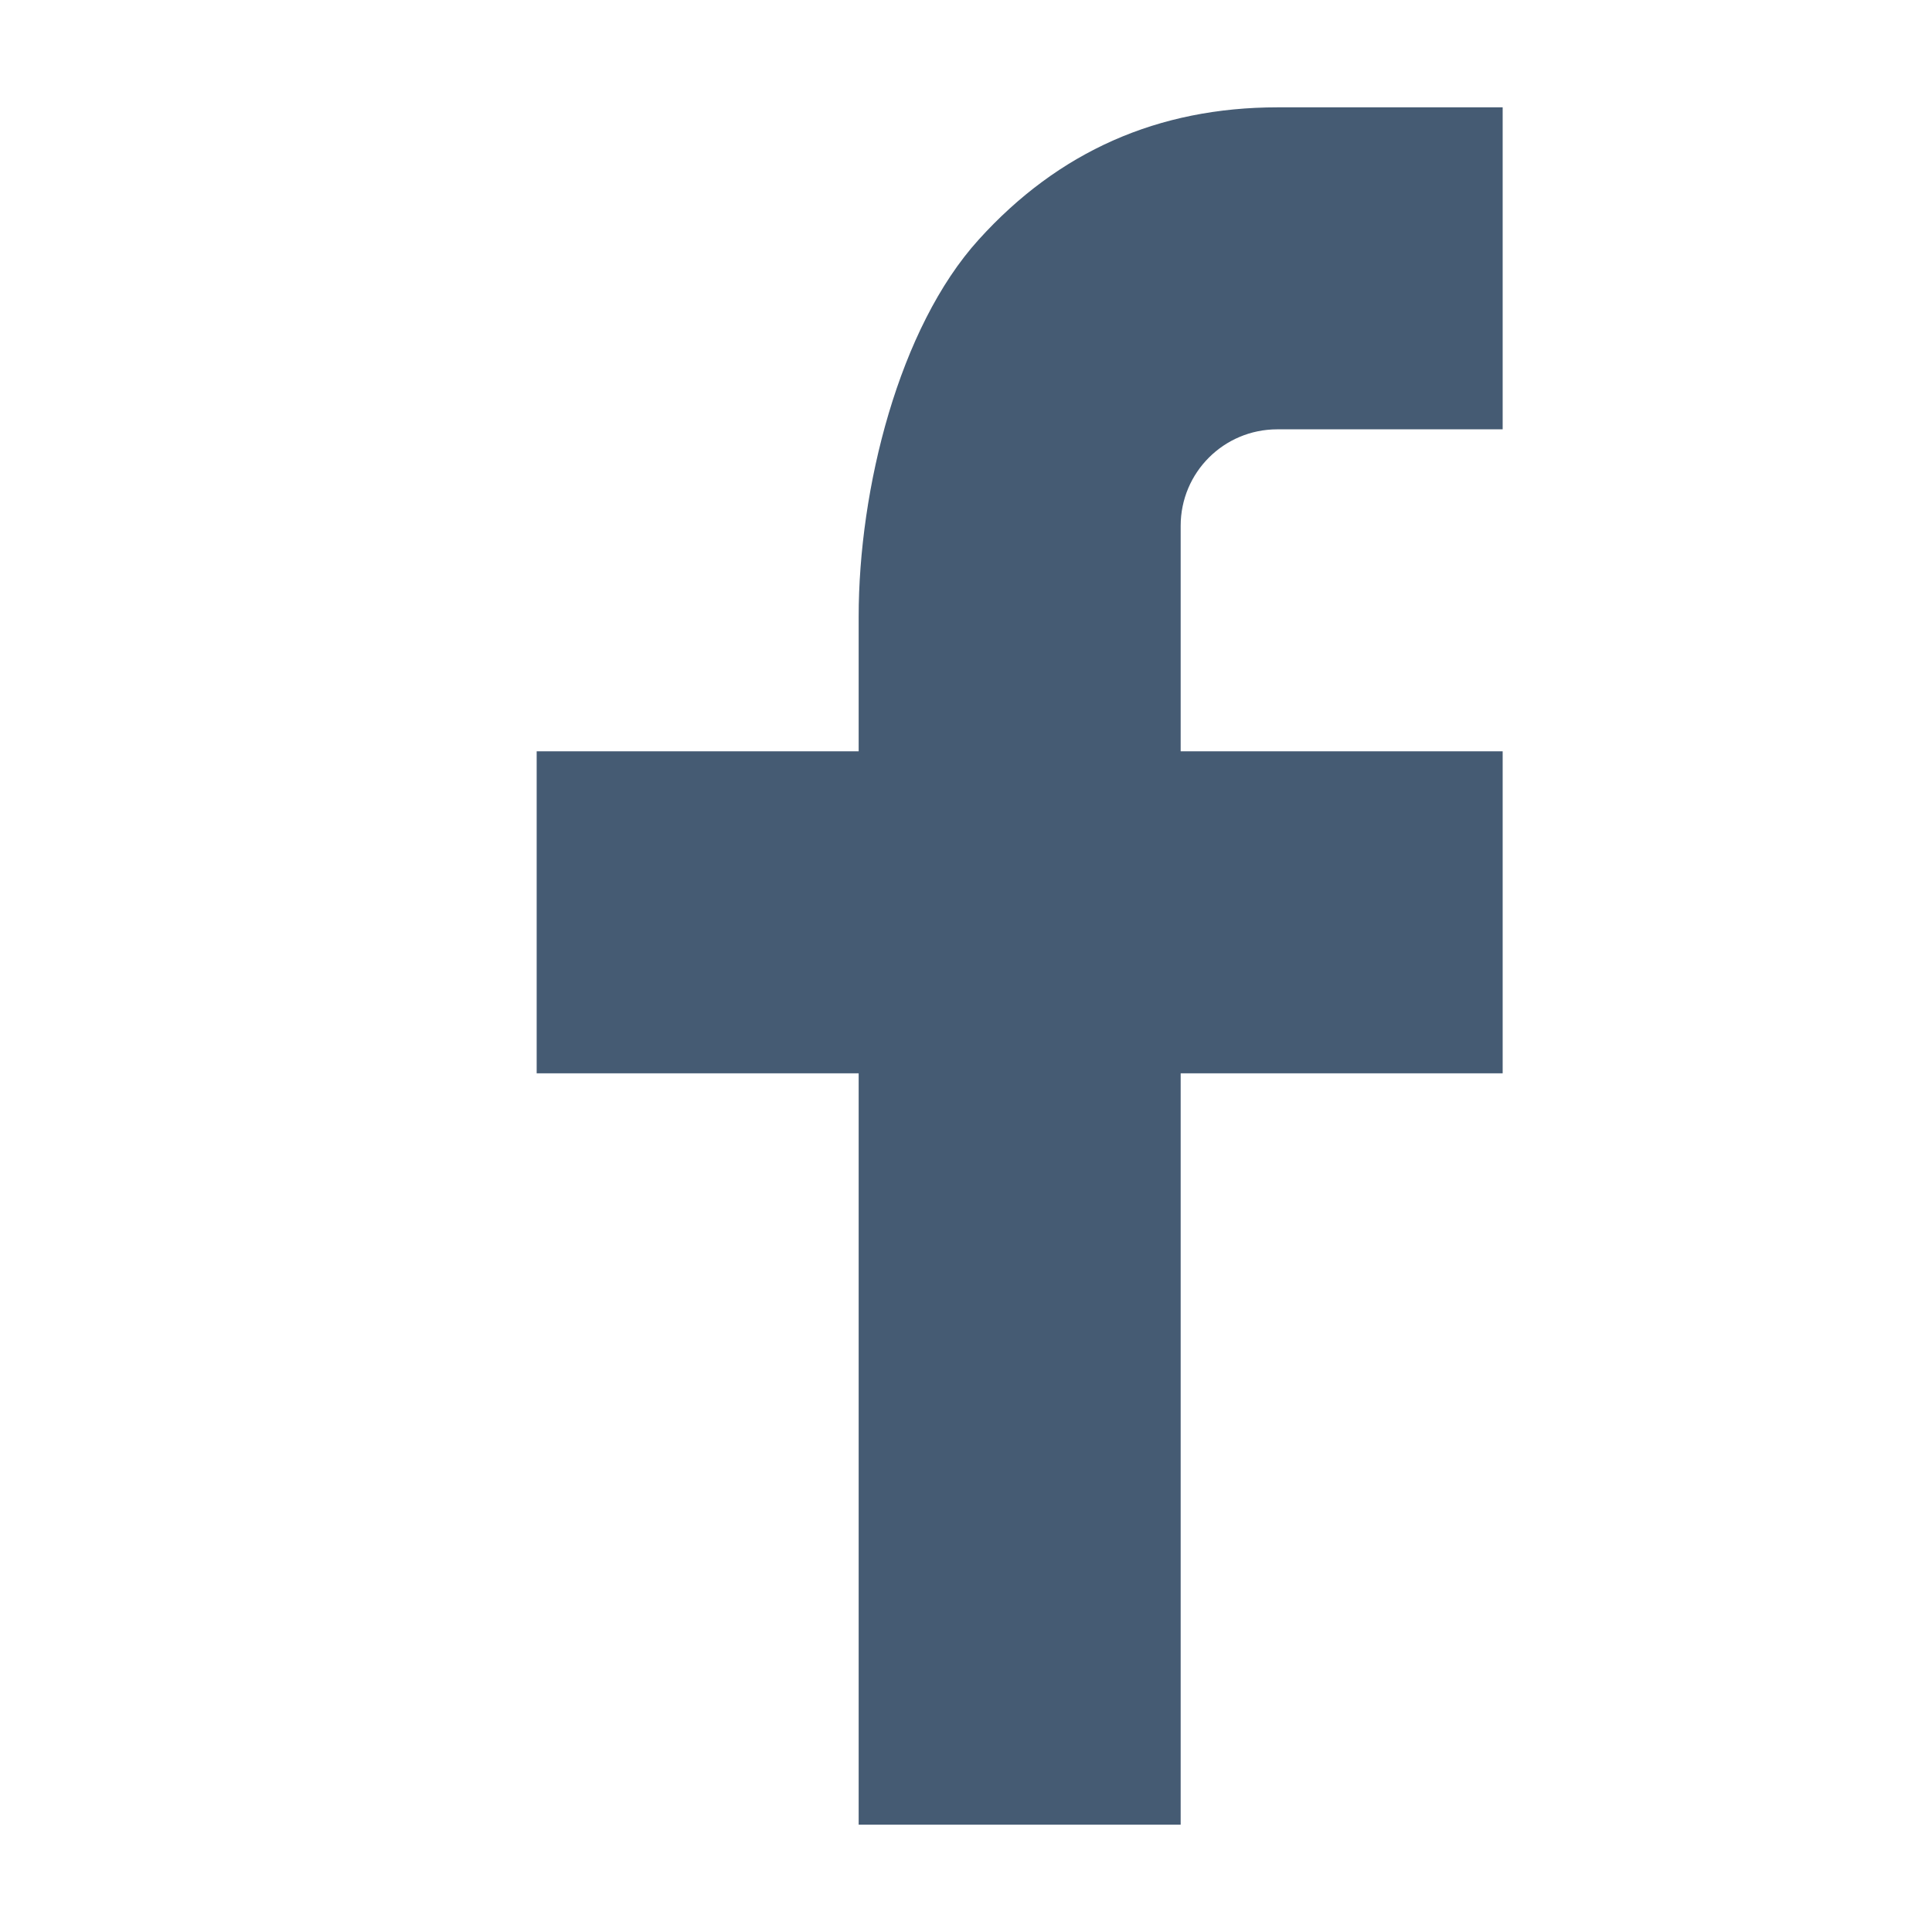
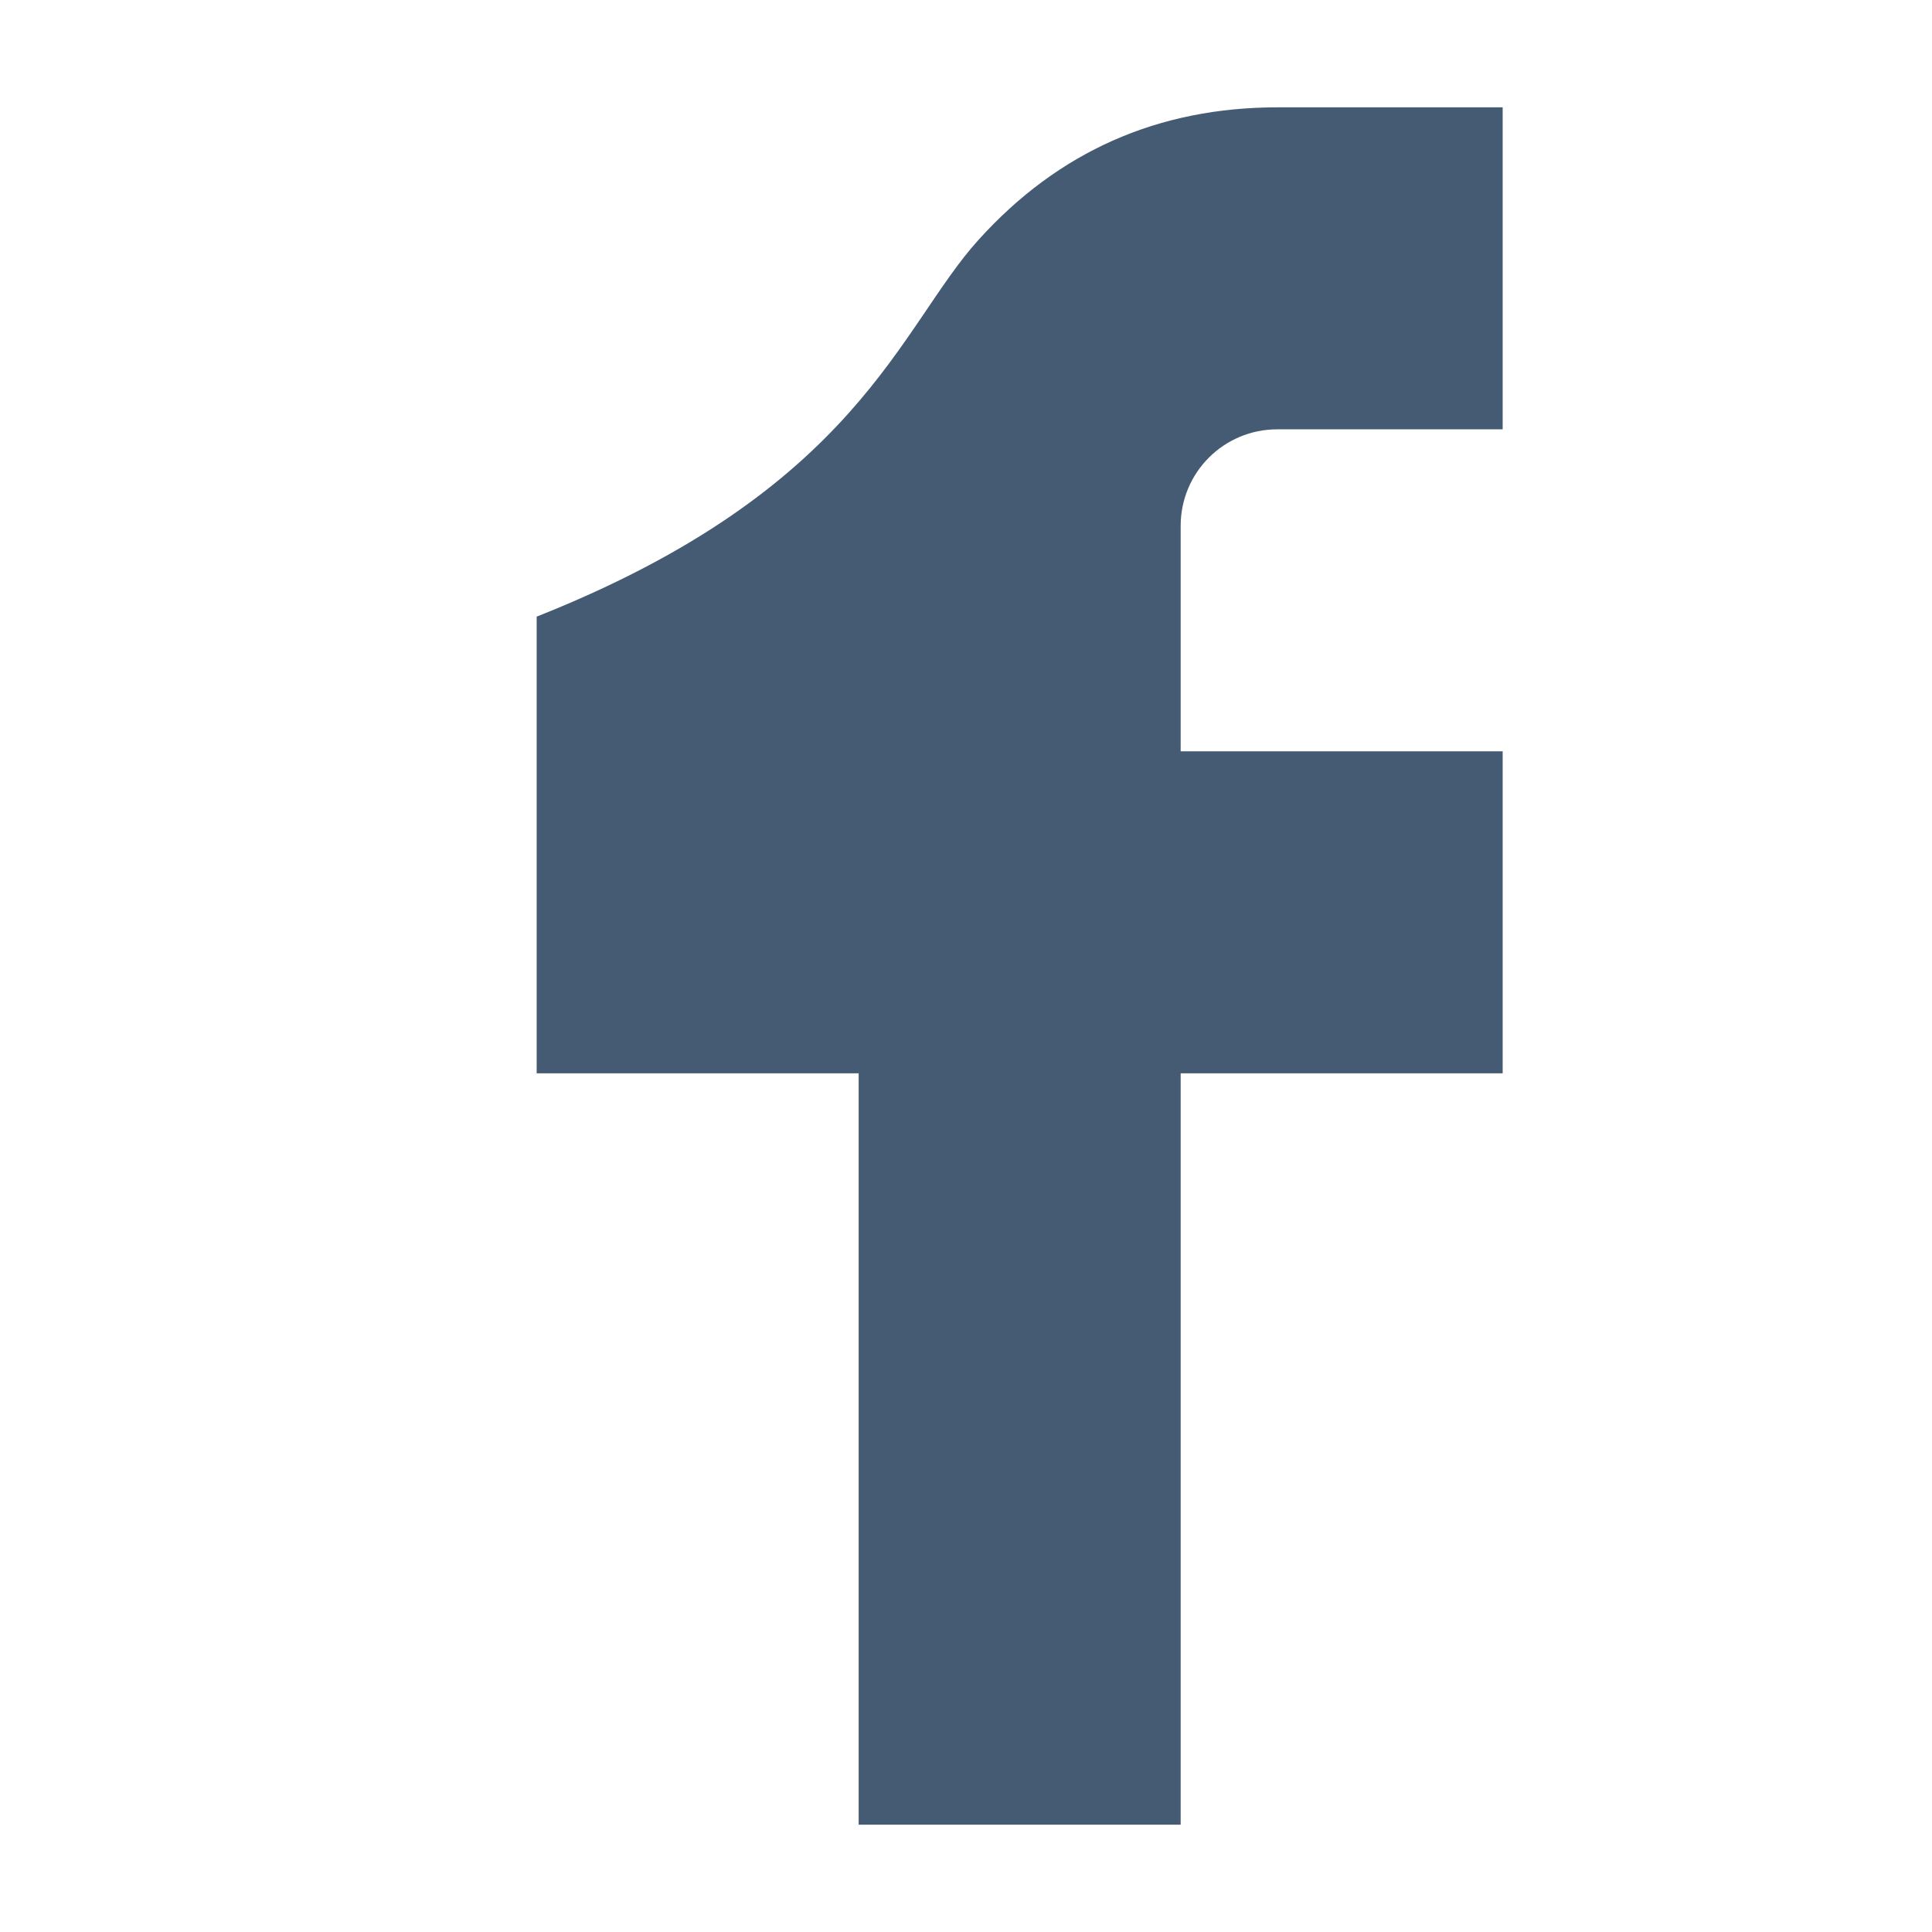
<svg xmlns="http://www.w3.org/2000/svg" width="18" height="18" viewBox="0 0 18 18" fill="none">
-   <path d="M11 7H14V10H11V17H8V10H5V7H8V5.745C8 4.556 8.374 3.054 9.118 2.233C9.862 1.41 10.791 1 11.904 1H14V4H11.9C11.402 4 11 4.402 11 4.899V7Z" fill="#455B73" />
+   <path d="M11 7H14V10H11V17H8V10H5V7V5.745C8 4.556 8.374 3.054 9.118 2.233C9.862 1.41 10.791 1 11.904 1H14V4H11.9C11.402 4 11 4.402 11 4.899V7Z" fill="#455B73" />
</svg>